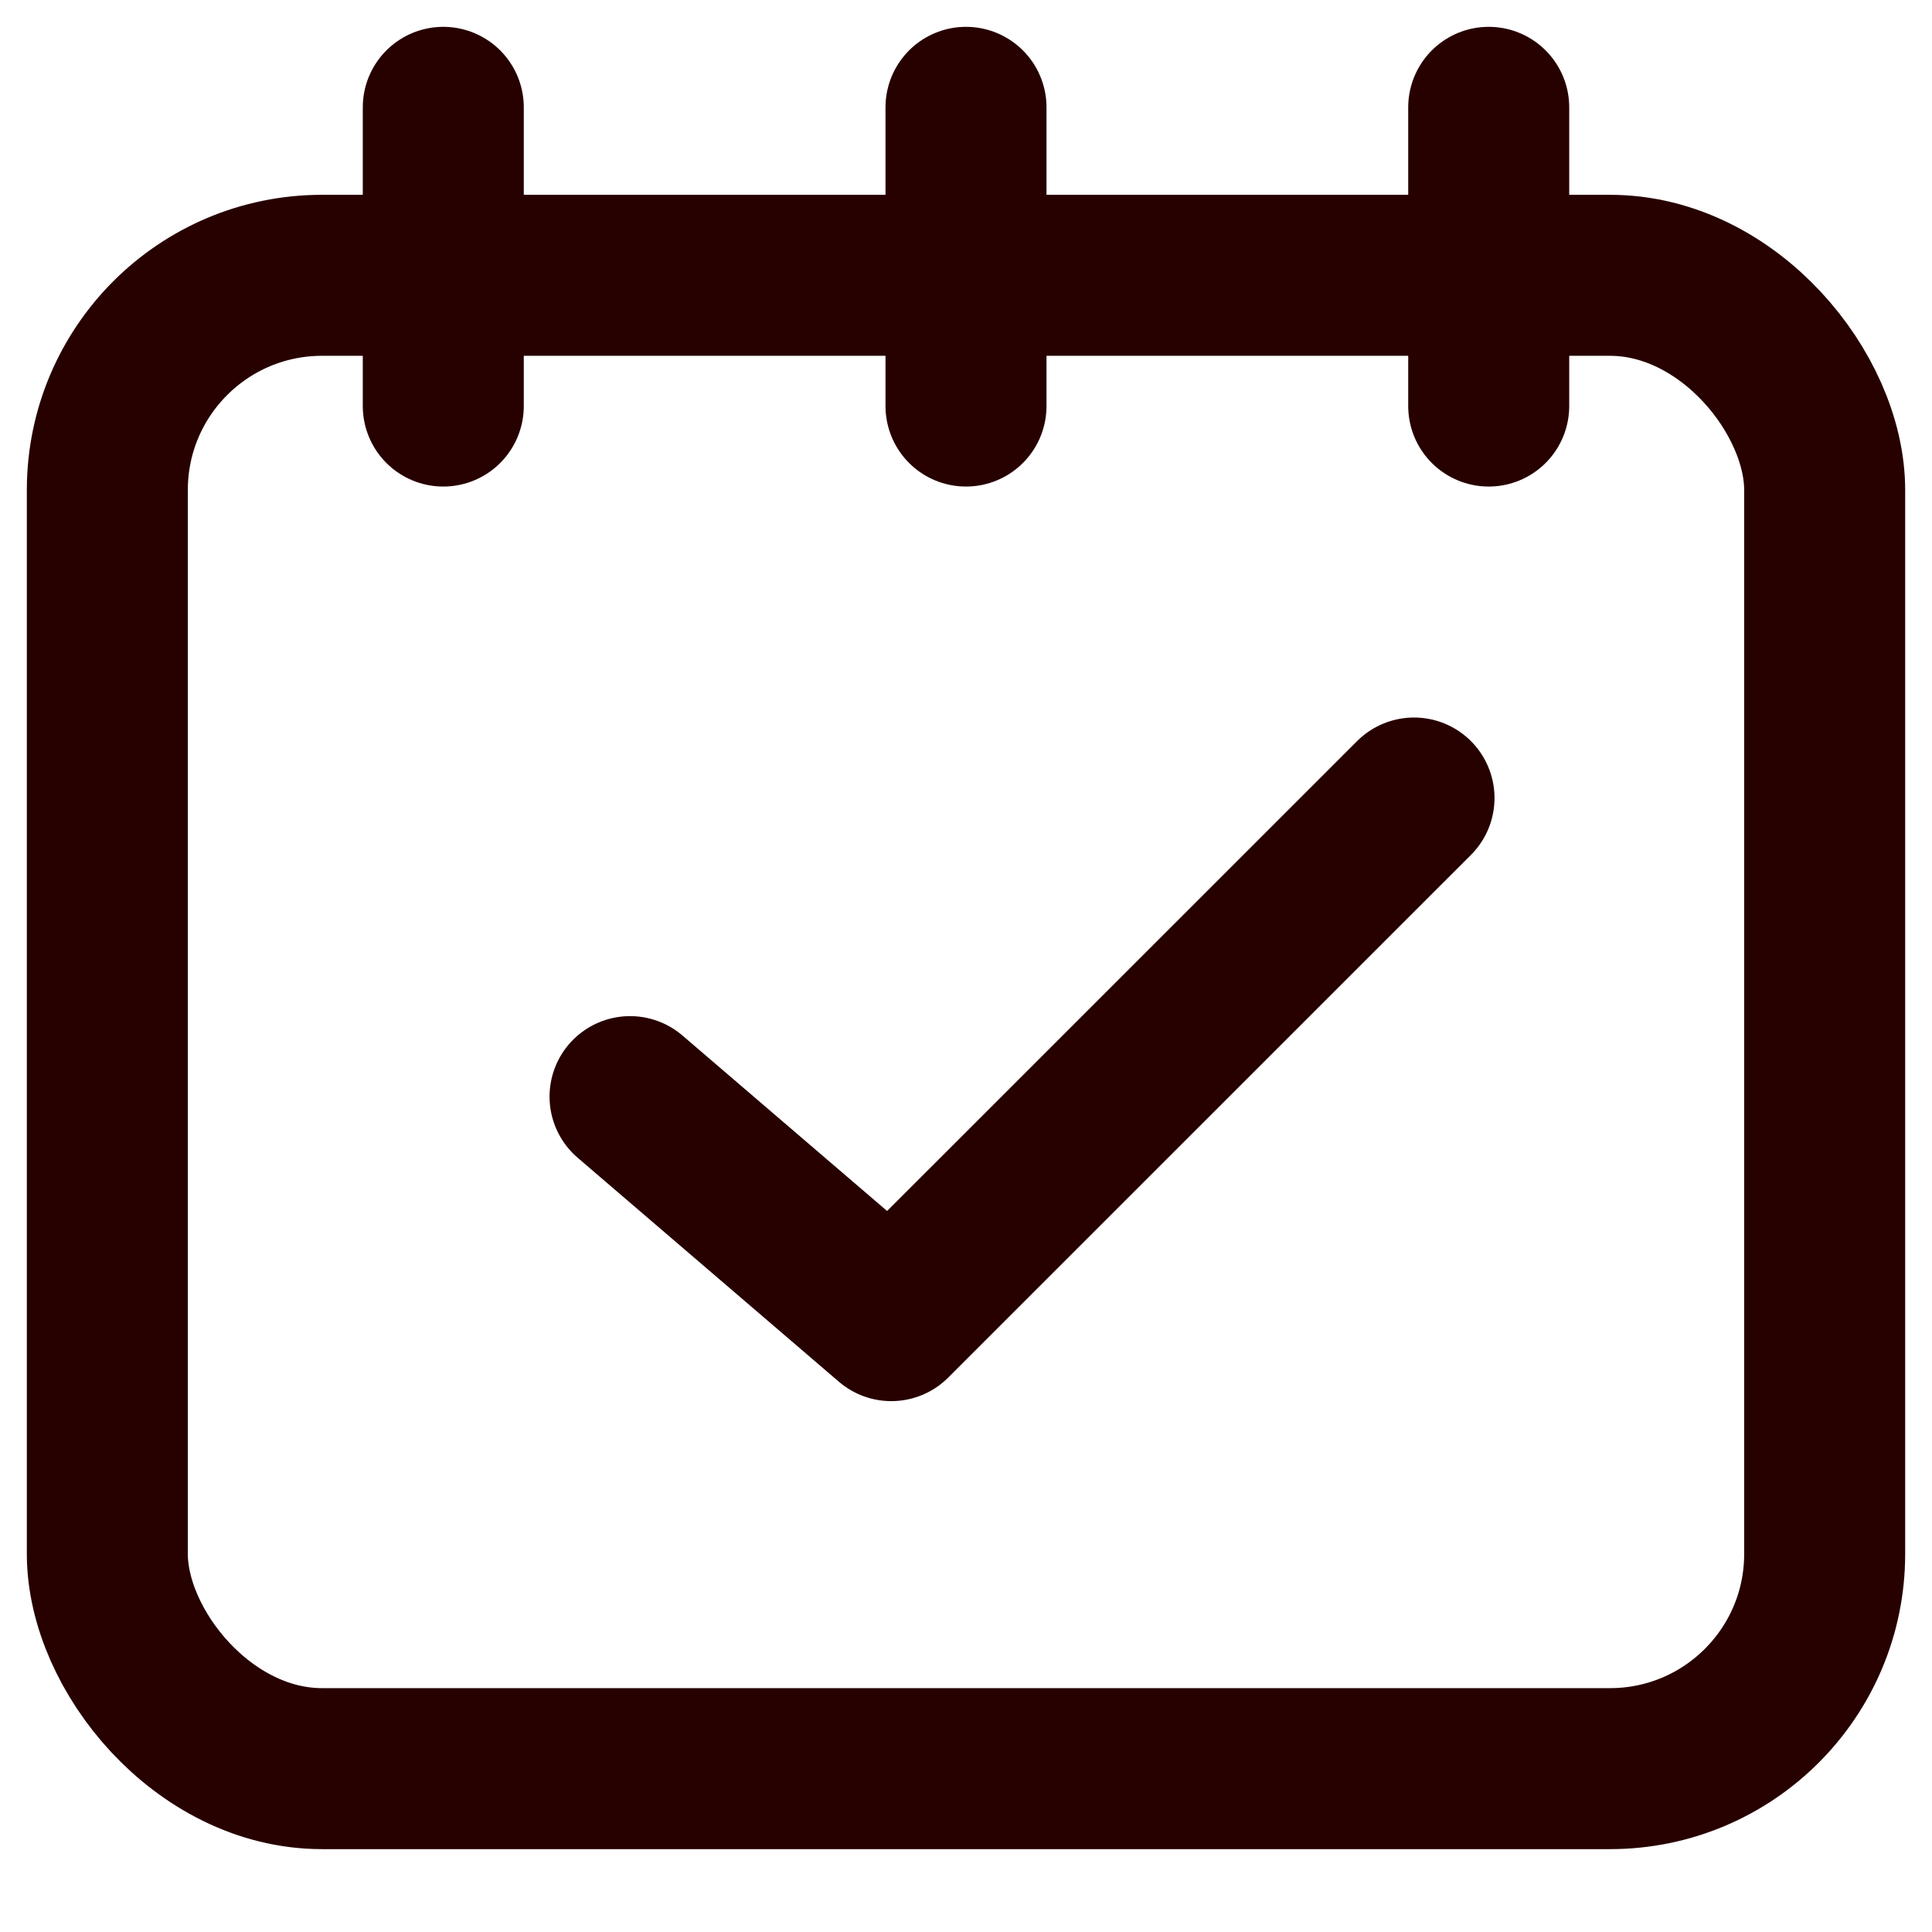
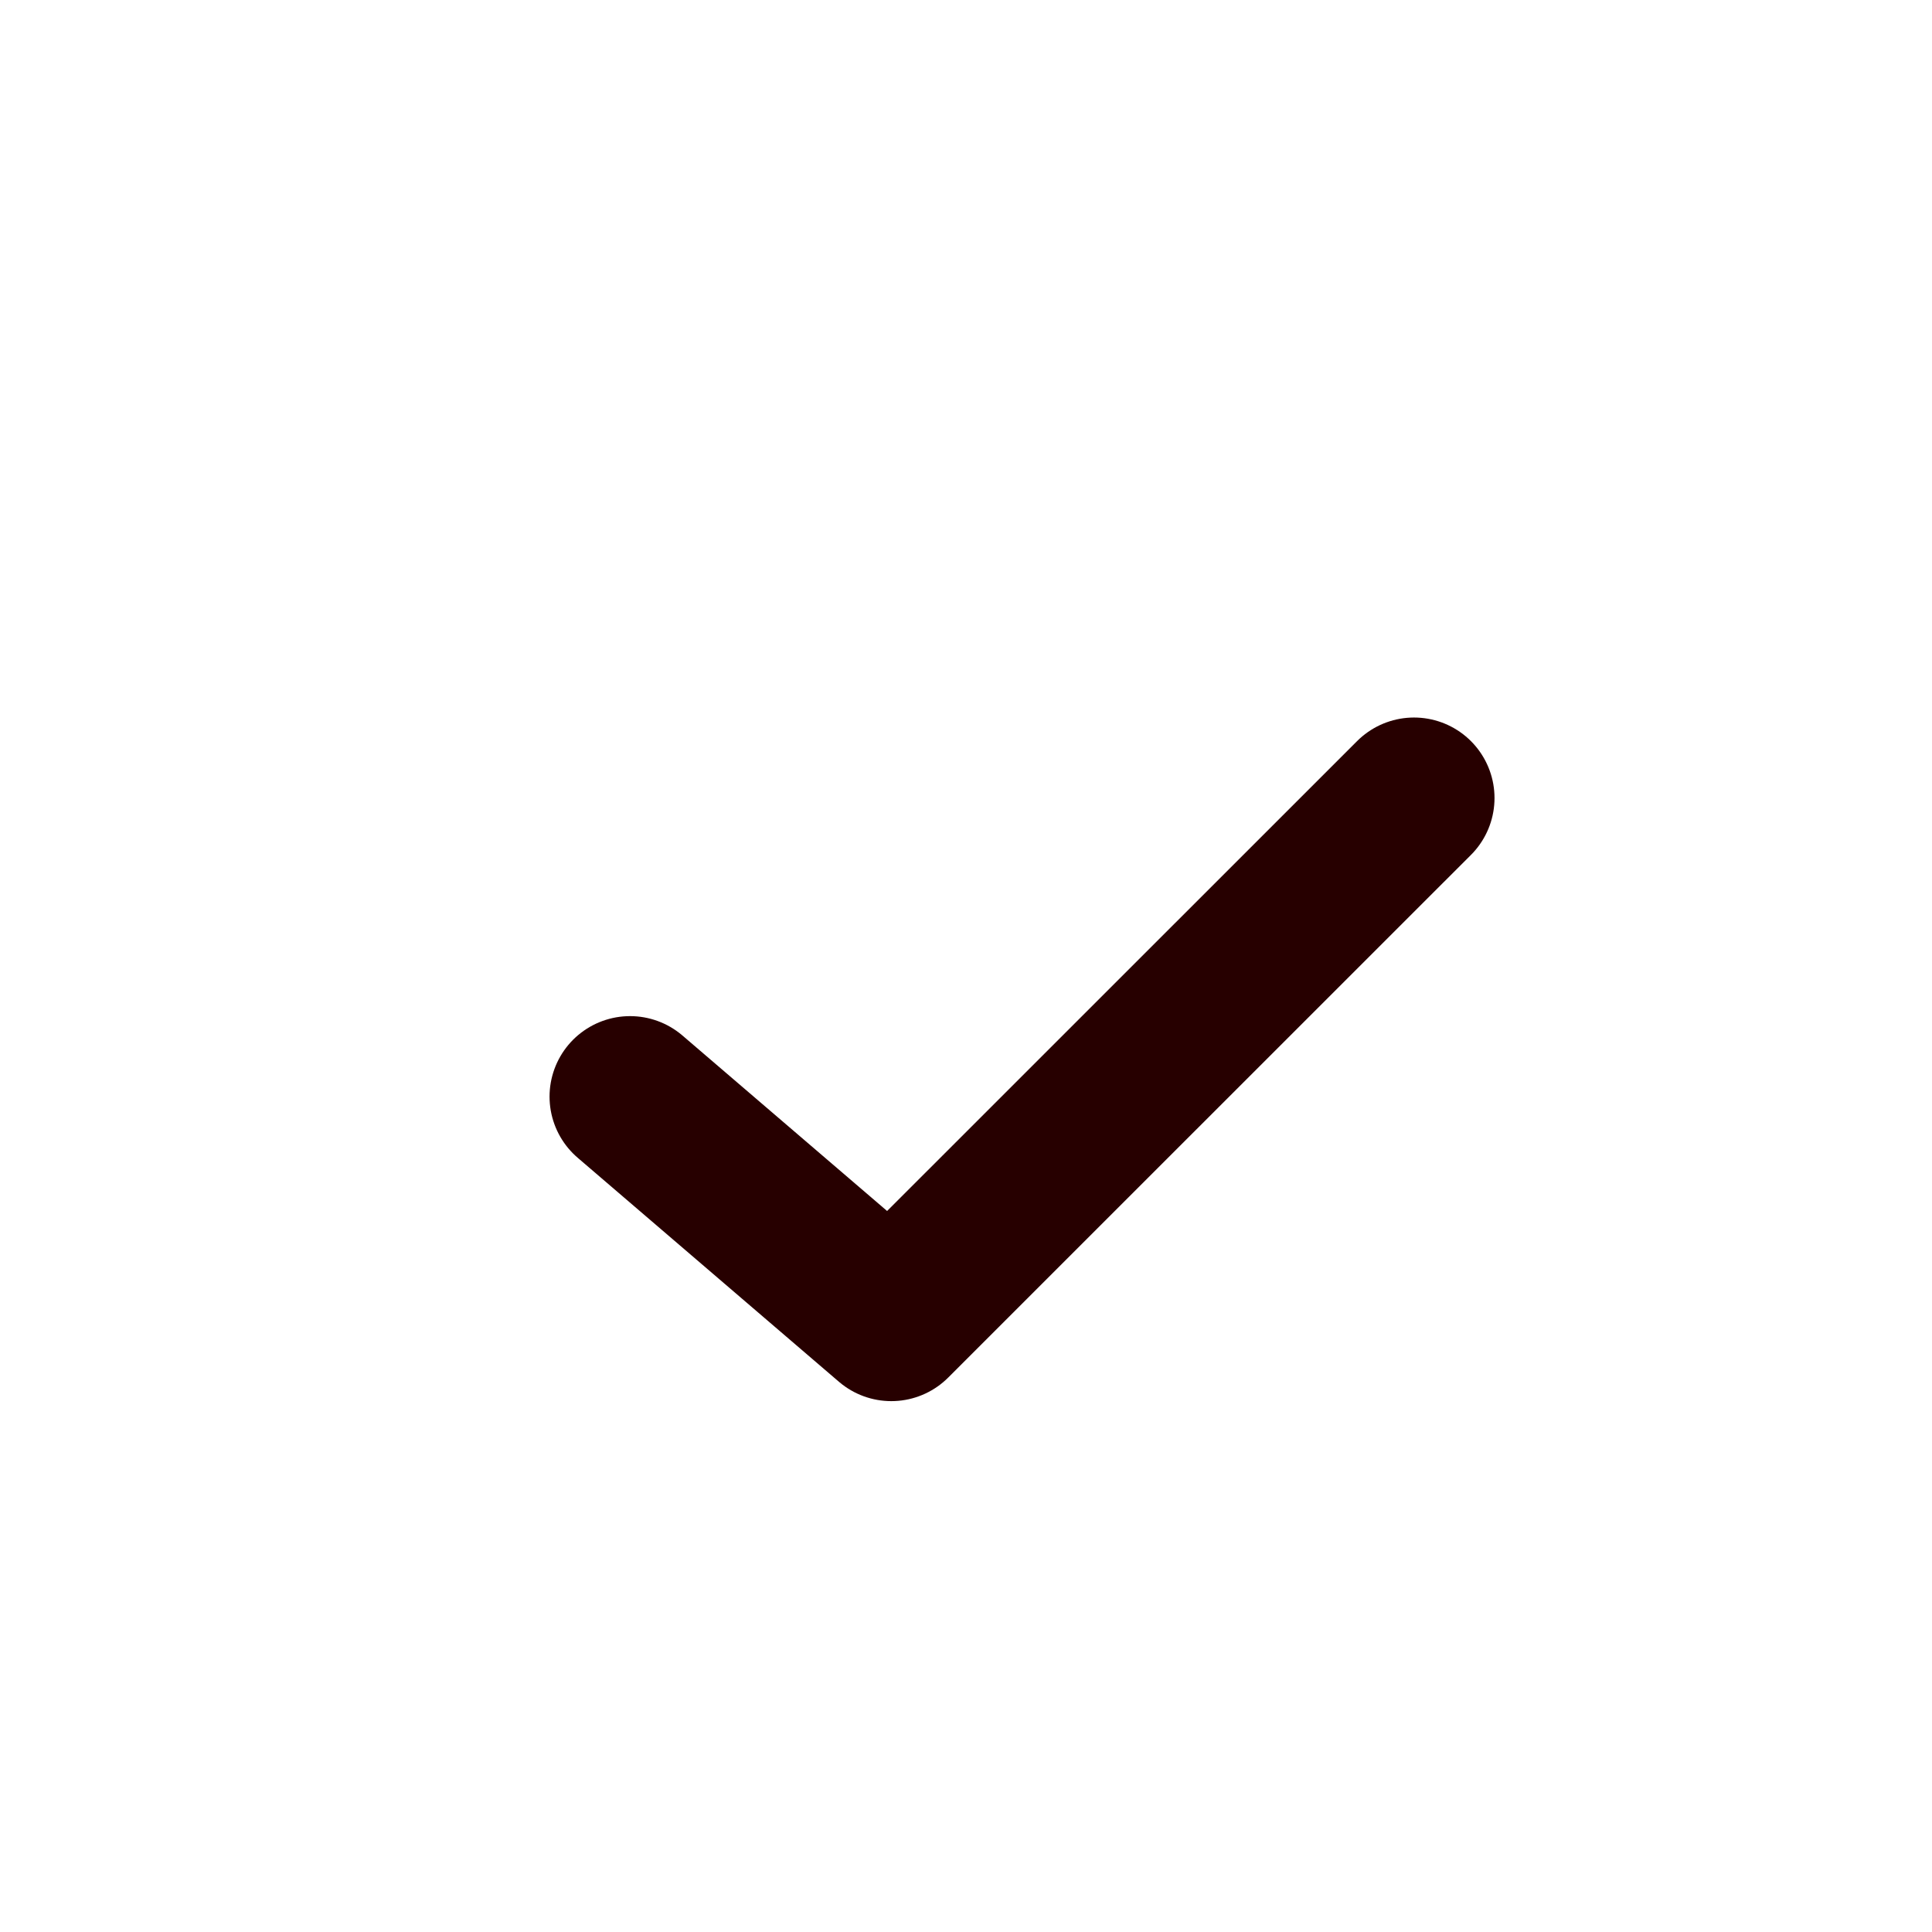
<svg xmlns="http://www.w3.org/2000/svg" width="18" height="18" viewBox="0 0 18 18" fill="none">
-   <rect x="1" y="2.565" width="16" height="13.913" rx="2" stroke="#270000" stroke-width="1.5" stroke-linejoin="round" />
  <path d="M5.87 10.217L8.304 12.304L13.174 7.435" stroke="#270000" stroke-width="1.5" stroke-linecap="round" stroke-linejoin="round" />
-   <path d="M4.13 1V3.783" stroke="#270000" stroke-width="1.5" stroke-linecap="round" stroke-linejoin="round" />
-   <path d="M9 1V3.783" stroke="#270000" stroke-width="1.5" stroke-linecap="round" stroke-linejoin="round" />
-   <path d="M13.87 1V3.783" stroke="#270000" stroke-width="1.5" stroke-linecap="round" stroke-linejoin="round" />
</svg>